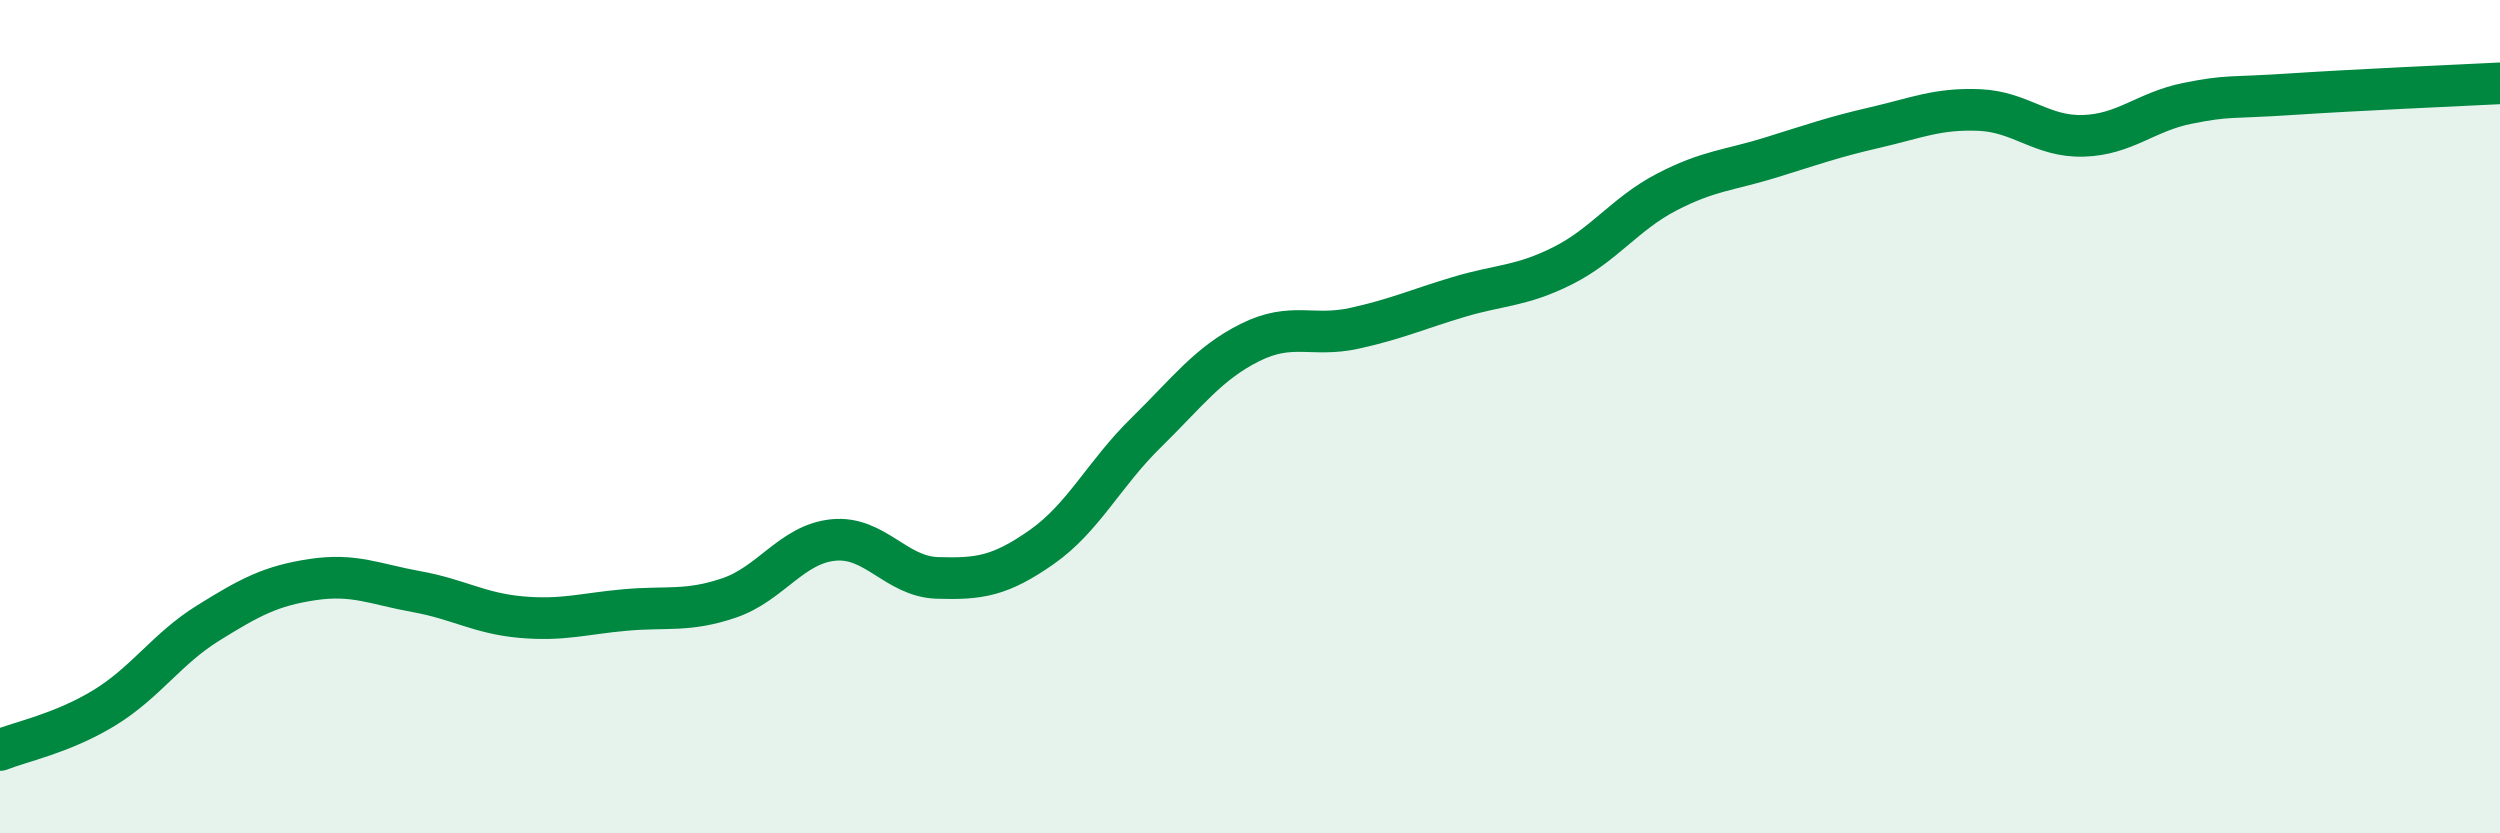
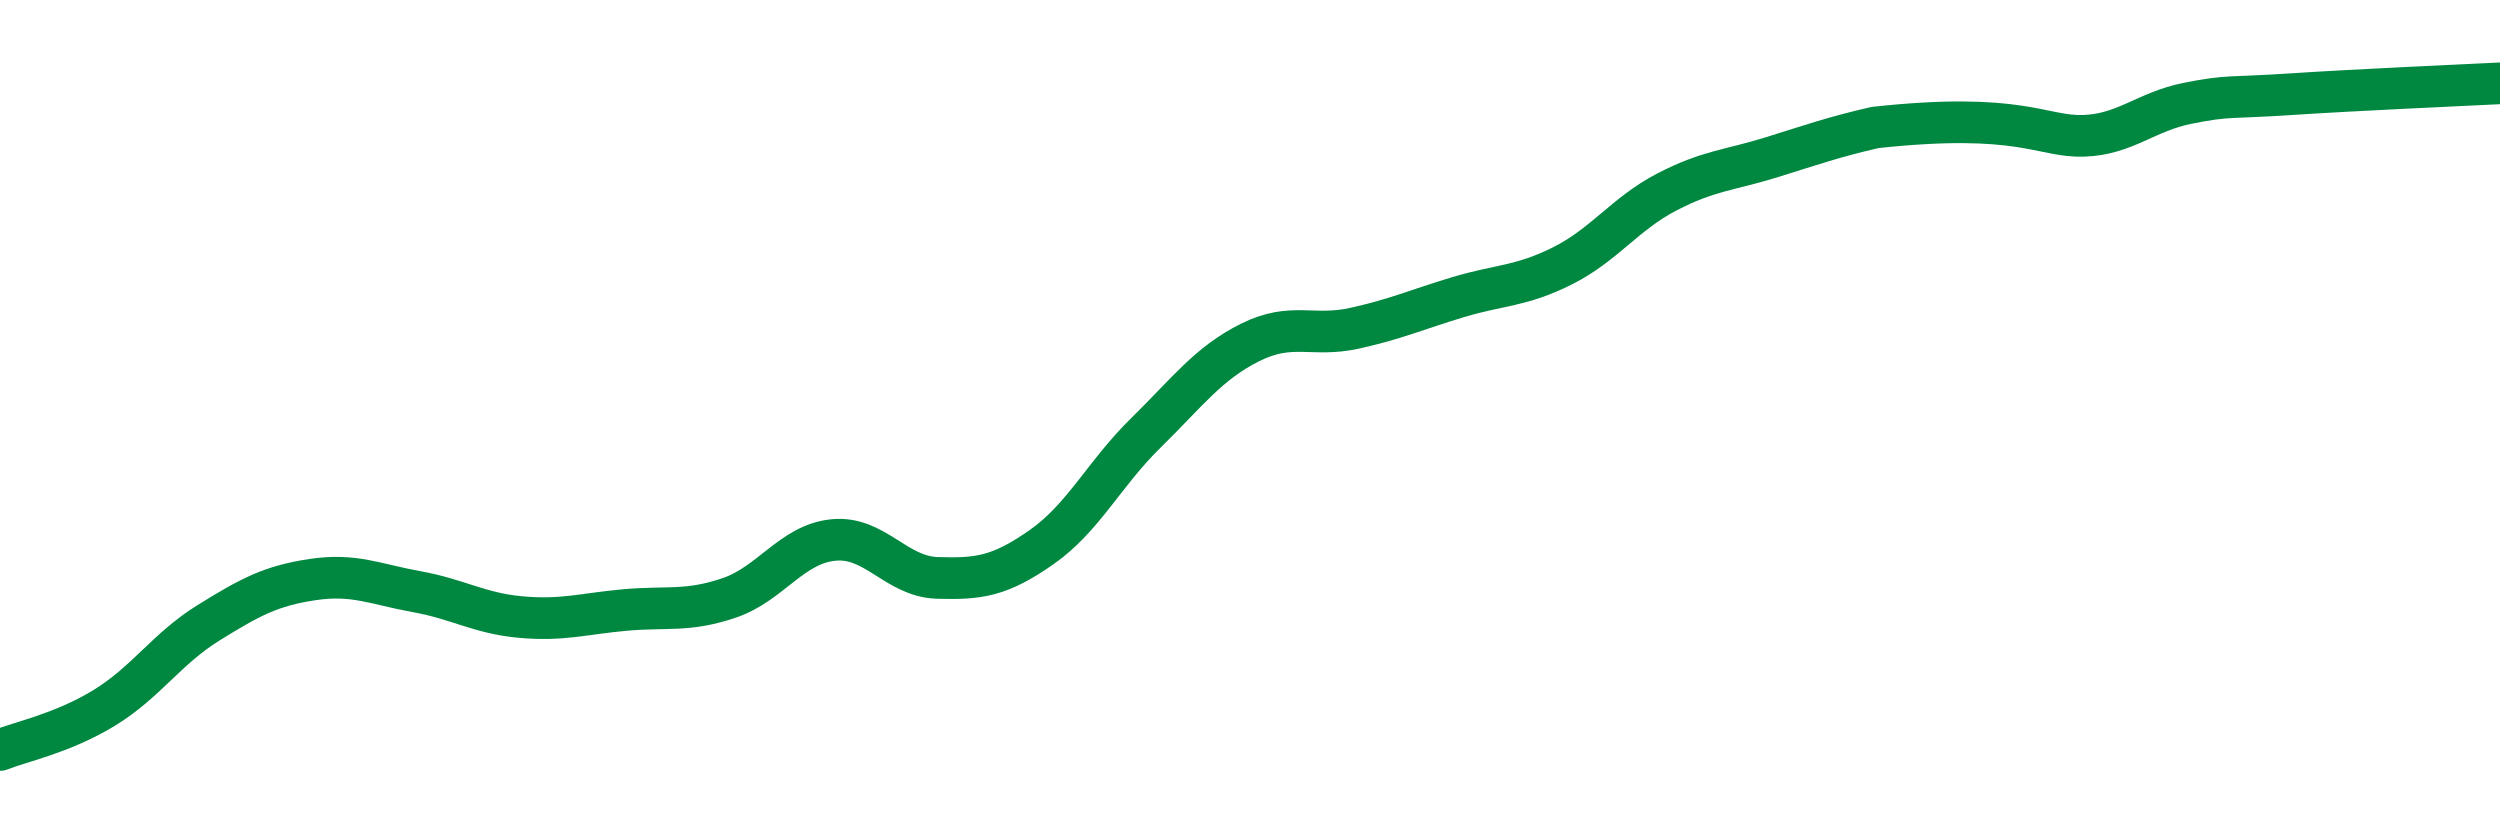
<svg xmlns="http://www.w3.org/2000/svg" width="60" height="20" viewBox="0 0 60 20">
-   <path d="M 0,18 C 0.5,17.8 1.5,17.6 2.5,16.99 C 3.5,16.38 4,15.57 5,14.95 C 6,14.33 6.5,14.06 7.5,13.91 C 8.5,13.76 9,14.02 10,14.2 C 11,14.38 11.5,14.72 12.5,14.81 C 13.5,14.9 14,14.73 15,14.64 C 16,14.55 16.5,14.69 17.5,14.35 C 18.5,14.01 19,13.06 20,12.96 C 21,12.86 21.5,13.84 22.5,13.87 C 23.5,13.9 24,13.83 25,13.13 C 26,12.43 26.5,11.37 27.5,10.39 C 28.5,9.41 29,8.72 30,8.22 C 31,7.72 31.5,8.1 32.5,7.88 C 33.5,7.66 34,7.43 35,7.13 C 36,6.83 36.5,6.88 37.5,6.38 C 38.5,5.88 39,5.13 40,4.61 C 41,4.09 41.5,4.09 42.5,3.78 C 43.5,3.47 44,3.29 45,3.06 C 46,2.83 46.5,2.6 47.5,2.64 C 48.5,2.68 49,3.29 50,3.26 C 51,3.23 51.5,2.68 52.5,2.48 C 53.5,2.28 53.5,2.36 55,2.26 C 56.5,2.16 59,2.05 60,2L60 20L0 20Z" fill="#008740" opacity="0.1" stroke-linecap="round" stroke-linejoin="round" />
-   <path d="M 0,18 C 0.5,17.8 1.5,17.6 2.5,16.99 C 3.5,16.38 4,15.57 5,14.95 C 6,14.33 6.5,14.06 7.5,13.91 C 8.5,13.76 9,14.02 10,14.2 C 11,14.38 11.5,14.72 12.5,14.81 C 13.5,14.9 14,14.73 15,14.64 C 16,14.55 16.5,14.69 17.5,14.35 C 18.5,14.01 19,13.06 20,12.96 C 21,12.86 21.5,13.84 22.5,13.87 C 23.5,13.9 24,13.83 25,13.13 C 26,12.43 26.5,11.37 27.5,10.39 C 28.5,9.41 29,8.72 30,8.22 C 31,7.72 31.5,8.1 32.5,7.88 C 33.5,7.66 34,7.43 35,7.13 C 36,6.83 36.5,6.88 37.5,6.38 C 38.5,5.88 39,5.13 40,4.61 C 41,4.09 41.5,4.09 42.5,3.78 C 43.5,3.47 44,3.29 45,3.06 C 46,2.83 46.5,2.6 47.5,2.64 C 48.5,2.68 49,3.29 50,3.26 C 51,3.23 51.5,2.68 52.5,2.48 C 53.5,2.28 53.5,2.36 55,2.26 C 56.5,2.16 59,2.05 60,2" stroke="#008740" stroke-width="1" fill="none" stroke-linecap="round" stroke-linejoin="round" />
+   <path d="M 0,18 C 0.5,17.8 1.5,17.6 2.5,16.99 C 3.5,16.38 4,15.57 5,14.95 C 6,14.33 6.5,14.06 7.5,13.91 C 8.5,13.76 9,14.02 10,14.2 C 11,14.38 11.5,14.72 12.5,14.81 C 13.5,14.9 14,14.73 15,14.64 C 16,14.55 16.5,14.69 17.5,14.35 C 18.5,14.01 19,13.06 20,12.96 C 21,12.86 21.5,13.84 22.5,13.87 C 23.5,13.9 24,13.83 25,13.13 C 26,12.43 26.5,11.37 27.5,10.39 C 28.5,9.41 29,8.72 30,8.22 C 31,7.72 31.5,8.1 32.5,7.88 C 33.5,7.66 34,7.43 35,7.13 C 36,6.83 36.5,6.88 37.5,6.38 C 38.5,5.88 39,5.13 40,4.61 C 41,4.09 41.5,4.09 42.5,3.78 C 43.5,3.47 44,3.29 45,3.06 C 48.5,2.68 49,3.29 50,3.26 C 51,3.23 51.5,2.68 52.5,2.48 C 53.5,2.28 53.5,2.36 55,2.26 C 56.5,2.16 59,2.05 60,2" stroke="#008740" stroke-width="1" fill="none" stroke-linecap="round" stroke-linejoin="round" />
</svg>